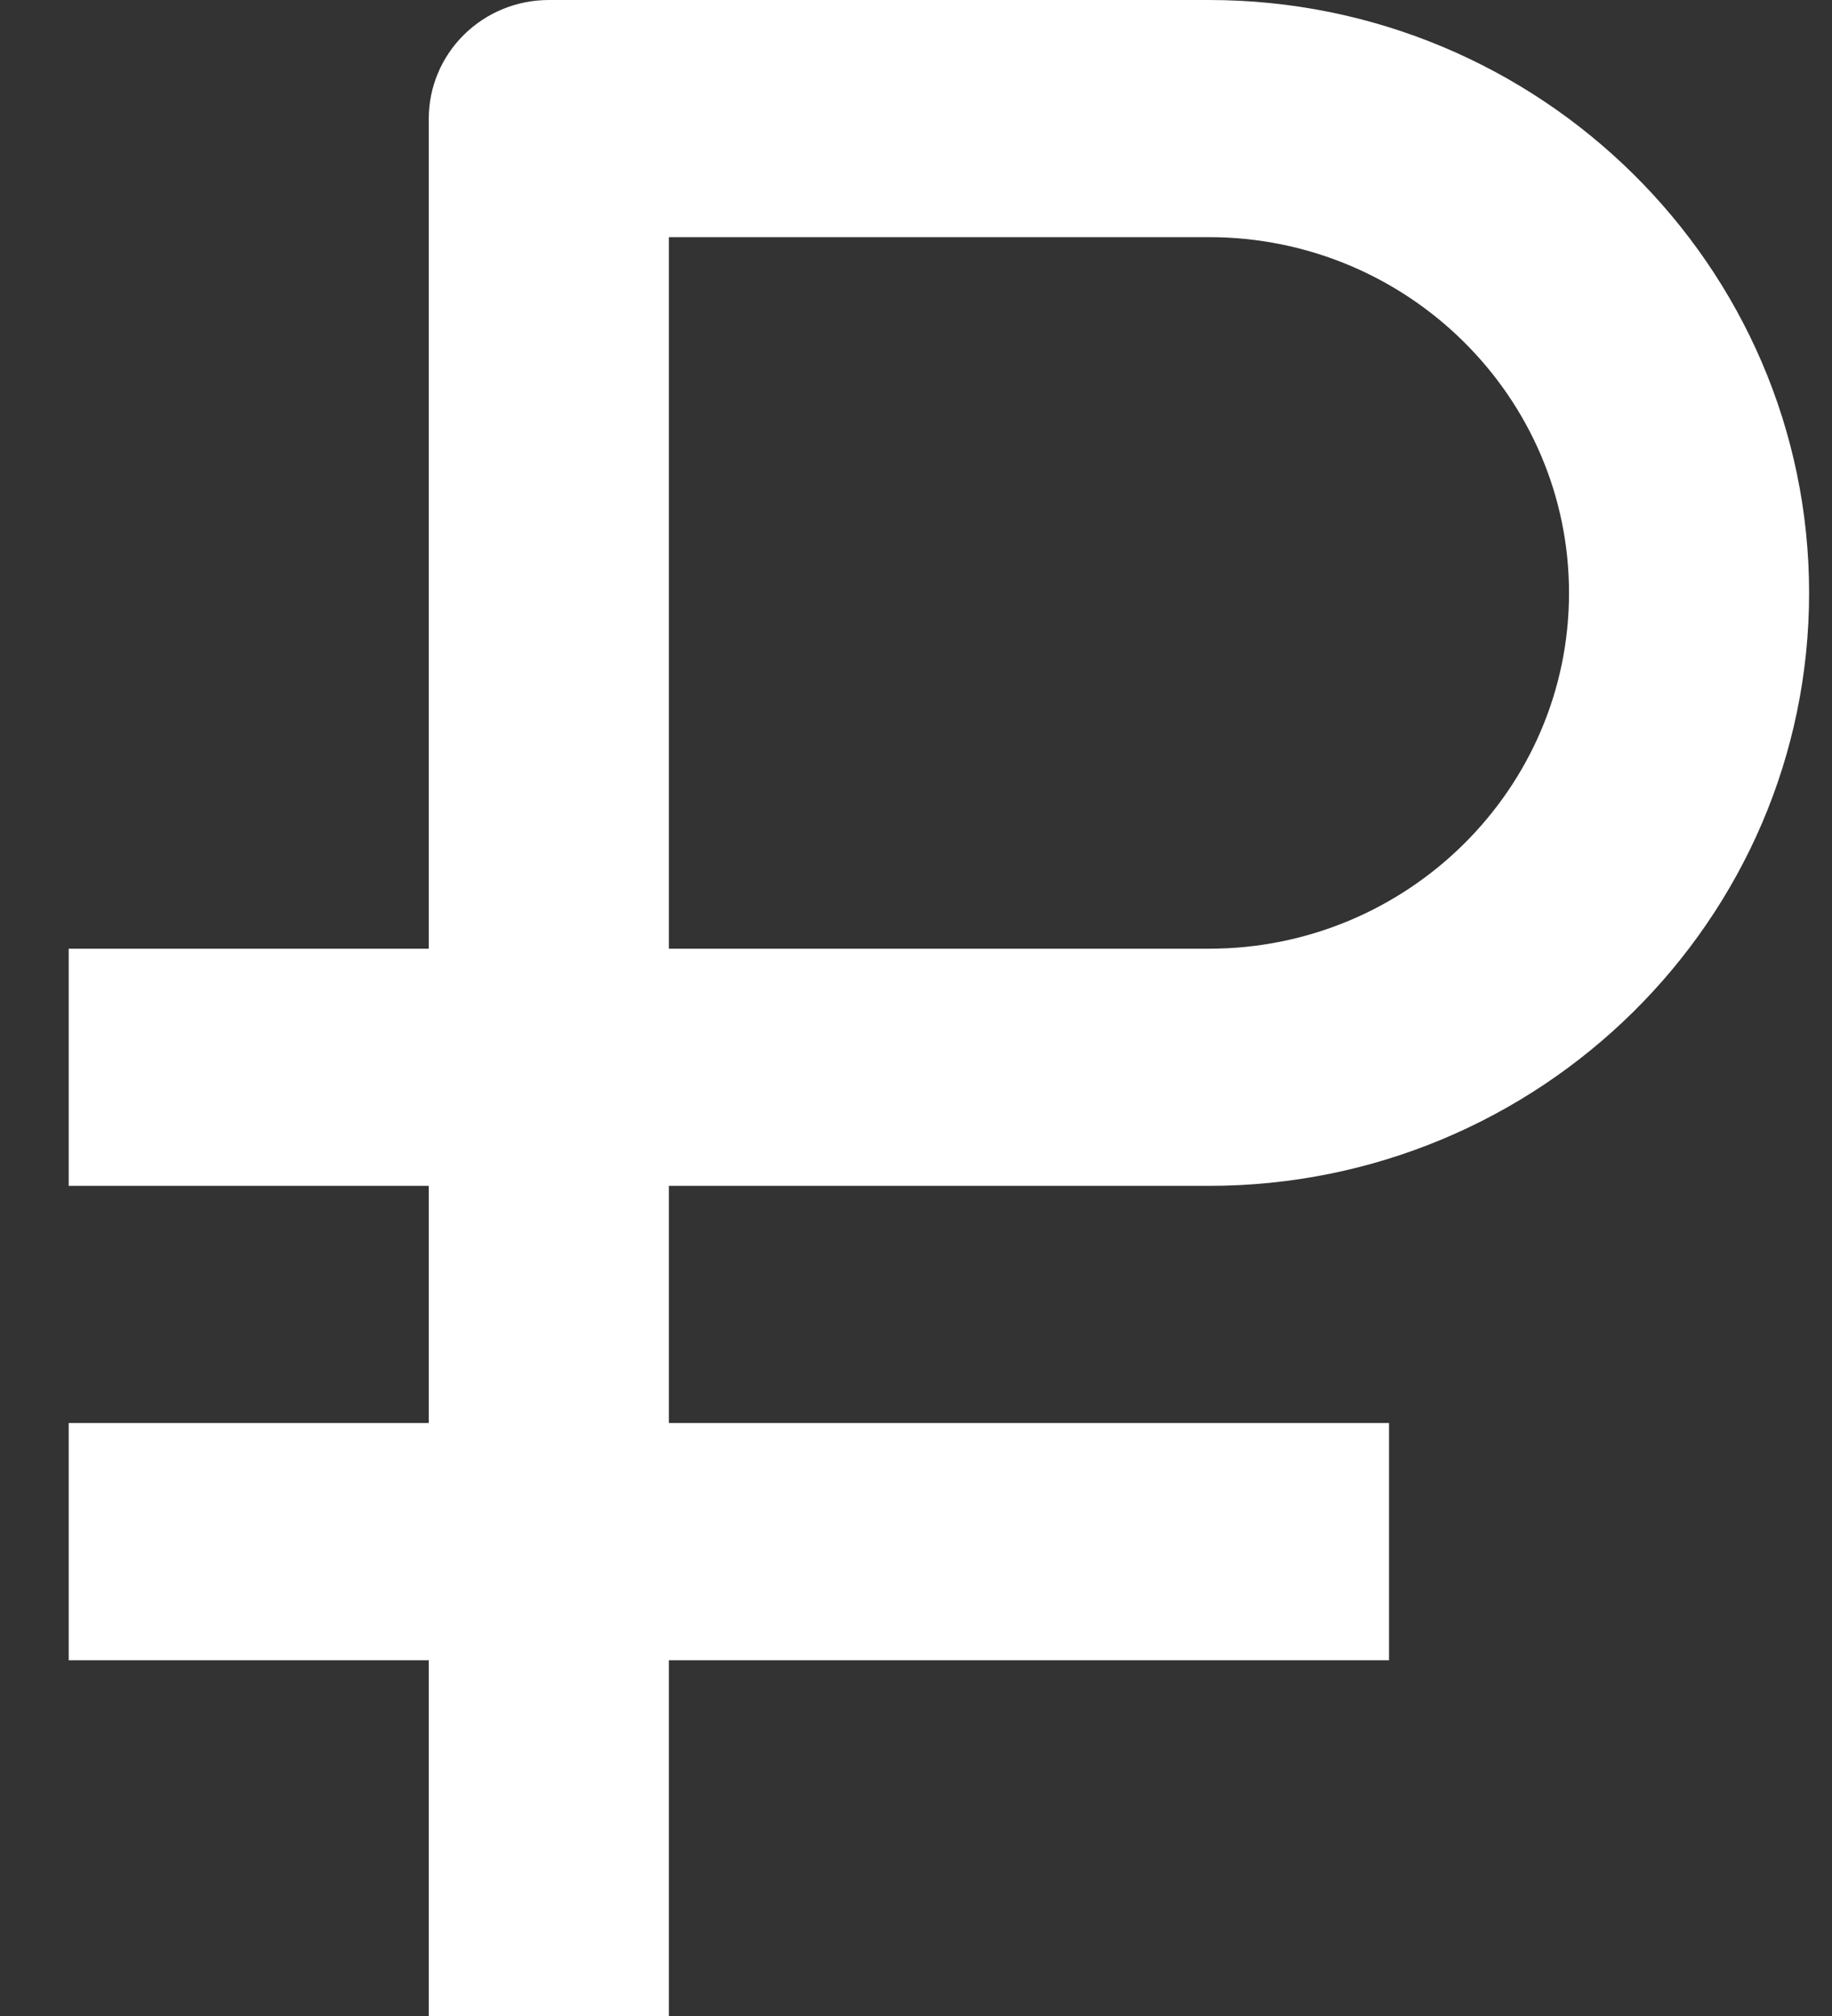
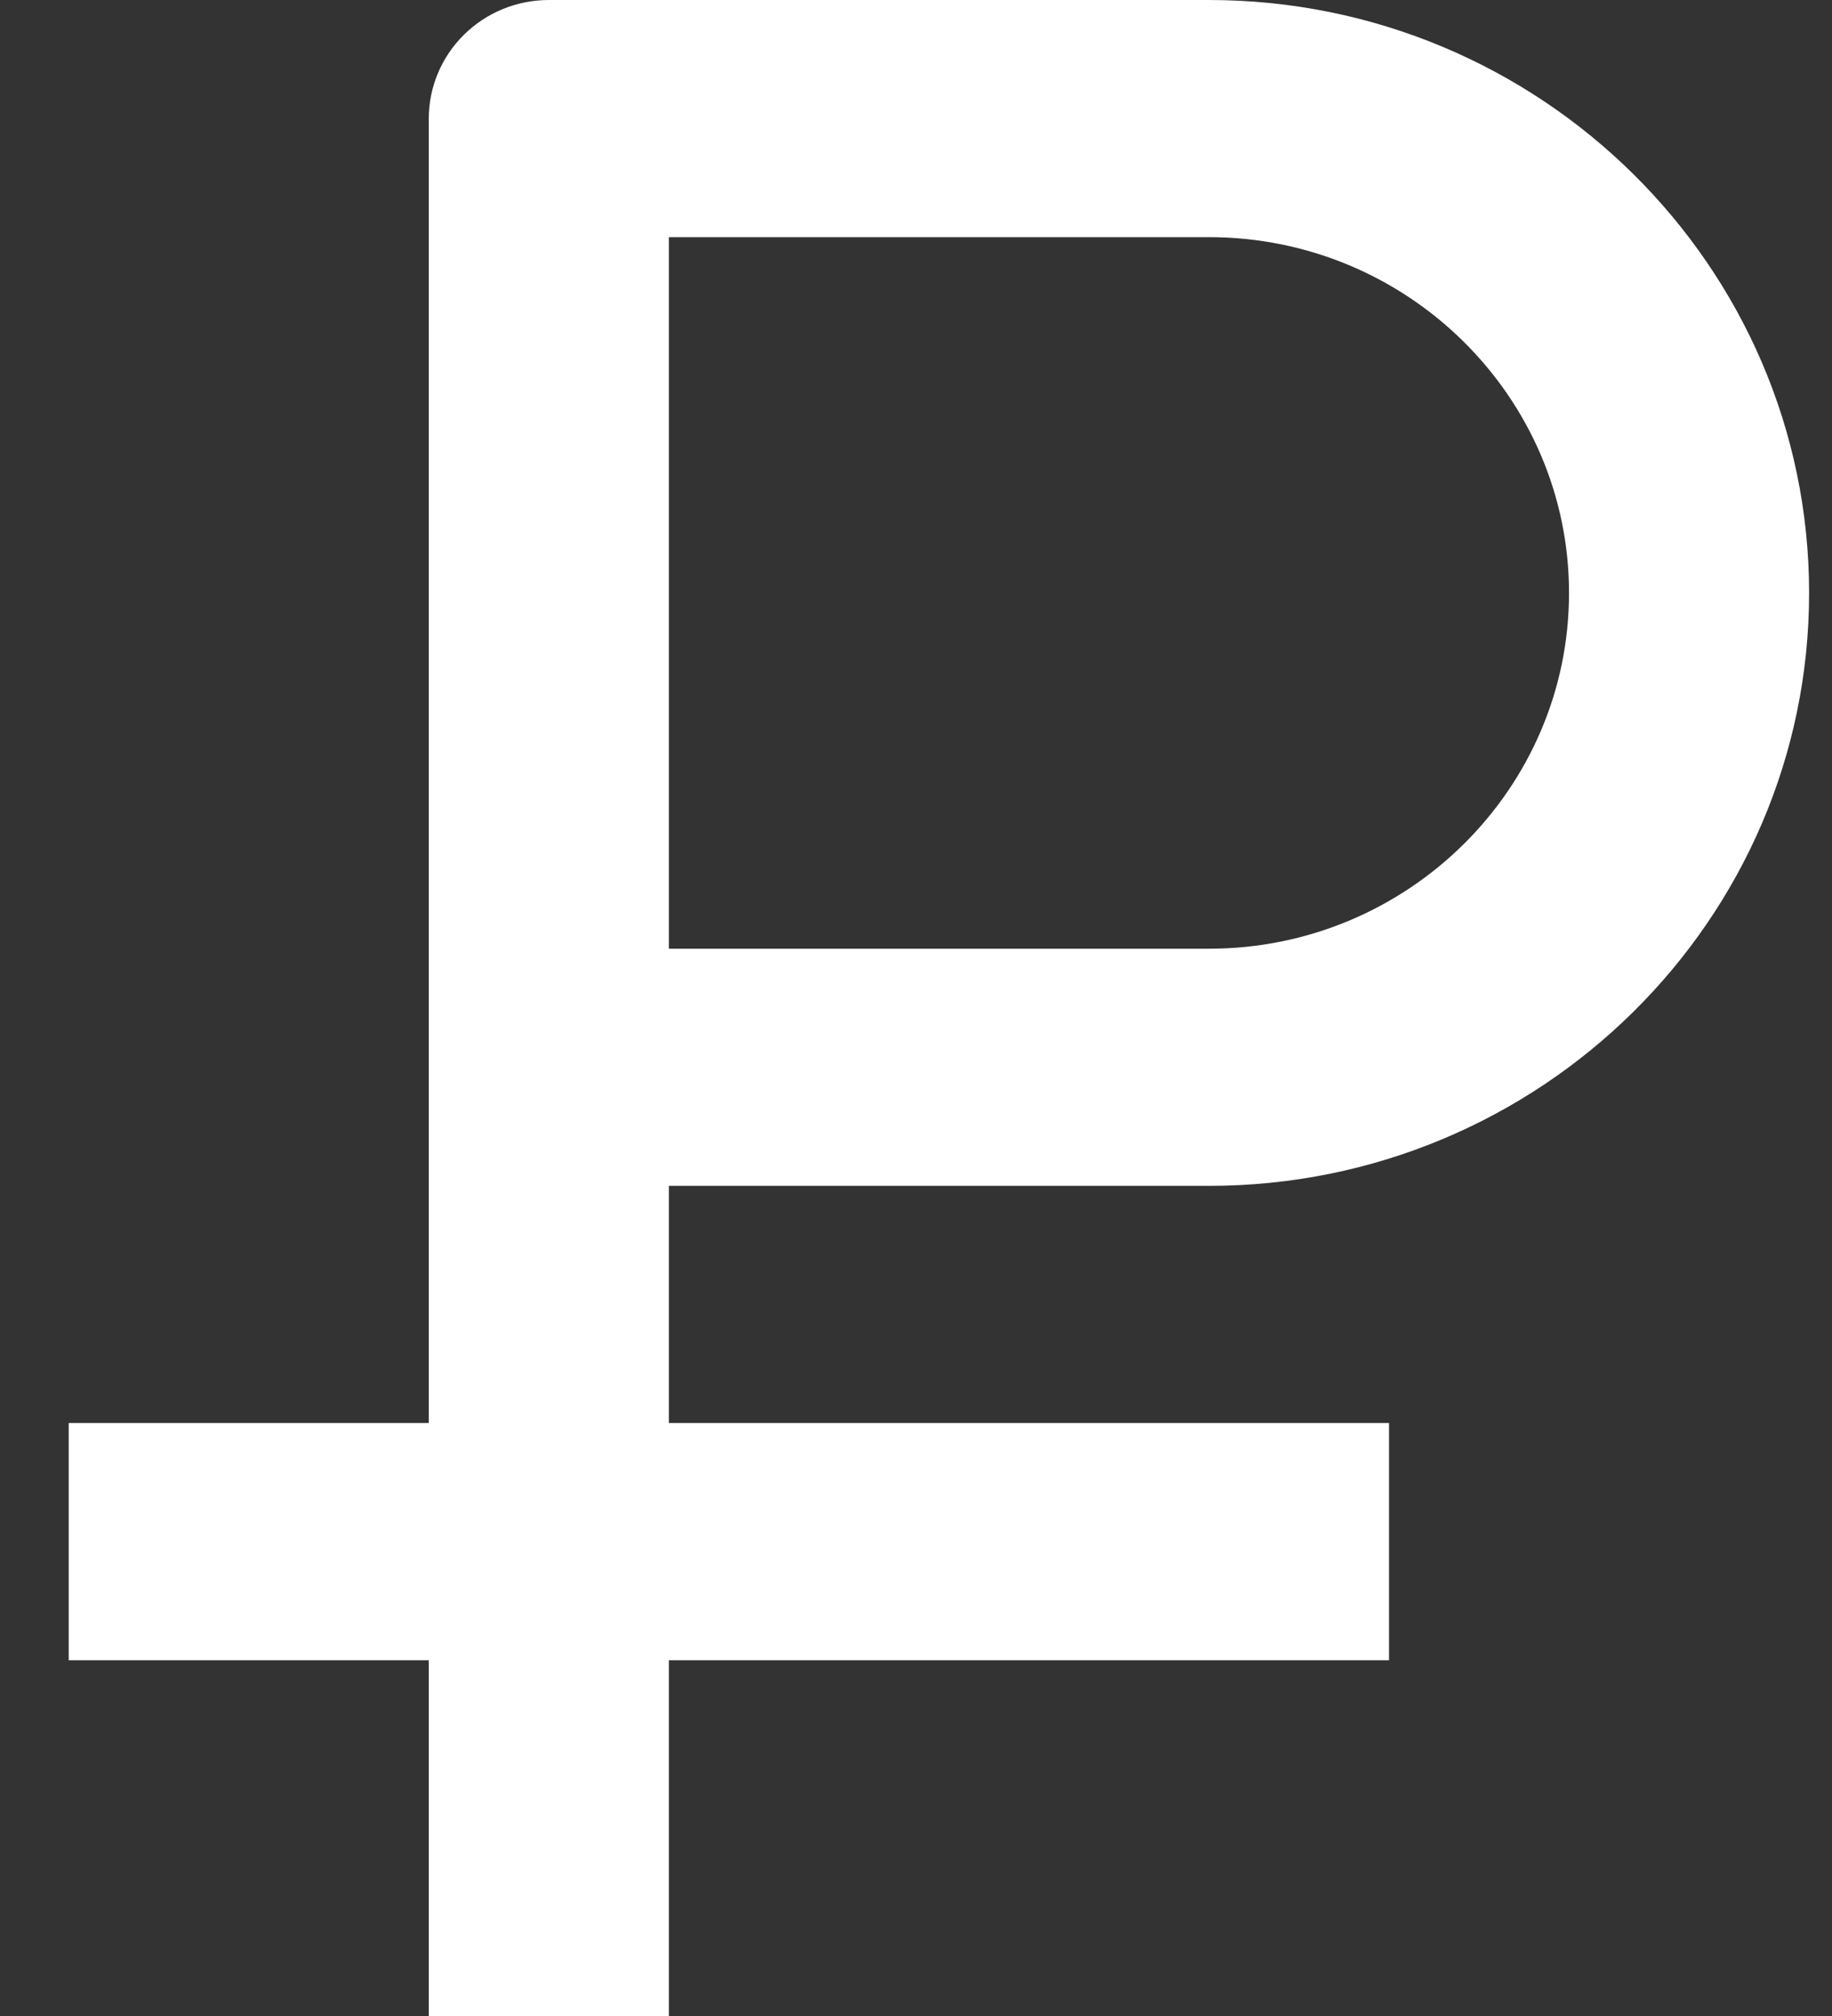
<svg xmlns="http://www.w3.org/2000/svg" width="20" height="22" viewBox="0 0 20 22" fill="none">
  <rect x="0" y="0" width="20" height="22" fill="#333333" stroke="none" />
-   <path d="M4.681 22H7.302V18.118H15.164V15.529H7.302V12.941H13.198C16.811 12.941 19.75 10.039 19.75 6.471C19.75 2.903 16.811 0 13.198 0H5.991C5.644 0 5.311 0.136 5.065 0.379C4.819 0.622 4.681 0.951 4.681 1.294V10.353H0.75V12.941H4.681V15.529H0.75V18.118H4.681V22ZM7.302 2.588H13.198C15.366 2.588 17.129 4.33 17.129 6.471C17.129 8.611 15.366 10.353 13.198 10.353H7.302V2.588Z" fill="white" />
+   <path d="M4.681 22H7.302V18.118H15.164V15.529H7.302V12.941H13.198C16.811 12.941 19.75 10.039 19.75 6.471C19.75 2.903 16.811 0 13.198 0H5.991C5.644 0 5.311 0.136 5.065 0.379C4.819 0.622 4.681 0.951 4.681 1.294V10.353V12.941H4.681V15.529H0.75V18.118H4.681V22ZM7.302 2.588H13.198C15.366 2.588 17.129 4.33 17.129 6.471C17.129 8.611 15.366 10.353 13.198 10.353H7.302V2.588Z" fill="white" />
</svg>